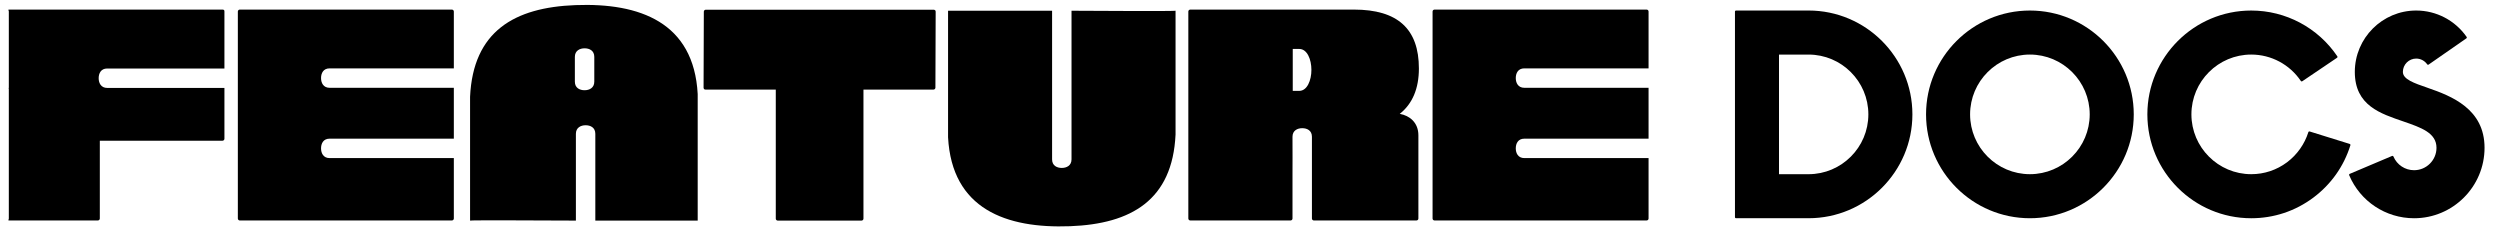
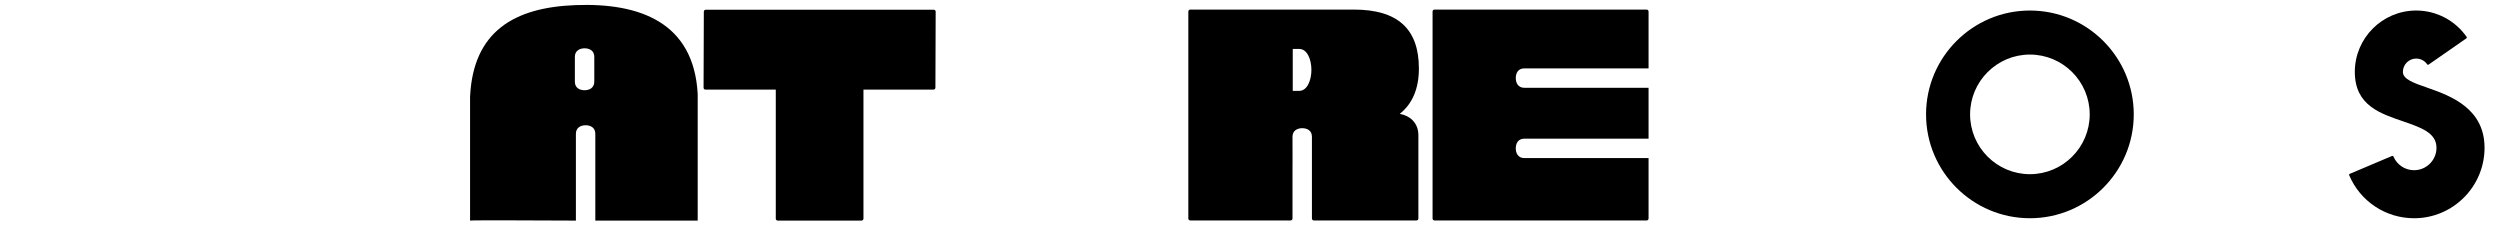
<svg xmlns="http://www.w3.org/2000/svg" id="A_Single" data-name="A Single" viewBox="0 0 1956.1 181">
  <path d="M731.6,8c-.3-.3-.7-.4-1.1-.4h-178.3c-.8,0-1.5.7-1.5,1.5l-.2,59.5c0,.4.2.8.4,1.1.3.3.7.4,1.1.4h55v101c0,.8.7,1.5,1.5,1.5h65.6c.8,0,1.5-.7,1.5-1.5v-101h54.8c.8,0,1.5-.7,1.5-1.5l.2-59.5c0-.4-.2-.8-.4-1.1h-.1Z" />
  <path d="M1095.2,89.1c10-7.9,15-19.9,15-35.5,0-31-16.6-46.1-50.8-46.1h-128.1c-.8,0-1.5.7-1.5,1.5v162c0,.8.7,1.5,1.5,1.5h78.5c.8,0,1.5-.7,1.5-1.5v-33.9c.1,0,0-28.2,0-28.2v-1.9c0-4.9,3.9-6.7,7.6-6.7s7.6,1.7,7.6,6.7v64c0,.8.7,1.5,1.5,1.5h80.3c.8,0,1.5-.7,1.5-1.5v-65.1c0-10-6.8-15.4-14.5-16.8h-.1ZM1026.1,54.7c0,8.1-3.3,16.4-9.5,16.4h-5.1v-32.8h5.1c6.2,0,9.5,8.2,9.5,16.4h0Z" />
-   <path d="M838.4,8.4v116.3c0,4.9-3.9,6.7-7.6,6.7s-7.6-1.7-7.6-6.7V8.4h-81.4v99c3,56.2,45.5,71.5,95.5,69.6,47.9-1.8,80.1-20.5,82.5-71.7V8.4c.4.4-57.8.2-81.4,0Z" />
-   <path d="M83.9,68.8c-4.9,0-6.7-3.9-6.7-7.6s1.7-7.6,6.7-7.6h91.7V9c0-.4,0-.8-.3-1.1-.3-.3-.7-.4-1.1-.4H6.9c-.8,0,0,.7,0,1.5v59.5c0,.4-.3.8,0,1.1.3.3-.4.4,0,.4v101c0,.8-.8,1.5,0,1.5h69.7c.8,0,1.5-.7,1.5-1.5v-60.9h96c.8,0,1.5-.7,1.5-1.5v-39.8h-91.7Z" />
-   <path d="M257.9,123.7c-4.9,0-6.7-3.9-6.7-7.6s1.7-7.6,6.7-7.6h97.2v-39.8h-97.2c-4.9,0-6.7-3.9-6.7-7.6s1.7-7.6,6.7-7.6h97.2V9c0-.8-.7-1.5-1.5-1.5h-166c-.8,0-1.5.7-1.5,1.5v162c0,.8.7,1.5,1.5,1.5h166c.8,0,1.5-.7,1.5-1.5v-47.3h-97.2,0Z" />
  <path d="M1192.7,123.7c-4.9,0-6.7-3.9-6.7-7.6s1.7-7.6,6.7-7.6h97.2v-39.8h-97.2c-4.9,0-6.7-3.9-6.7-7.6s1.7-7.6,6.7-7.6h97.2V9c0-.8-.7-1.5-1.5-1.5h-166c-.8,0-1.5.7-1.5,1.5v162c0,.8.7,1.5,1.5,1.5h166c.8,0,1.5-.7,1.5-1.5v-47.3h-97.2Z" />
  <path d="M450.3,4c-47.9,1.8-80.1,20.5-82.5,71.7v96.9c-.4-.4,60.1-.1,82.8,0v-67.9c0-4.9,3.9-6.7,7.6-6.7s7.6,1.7,7.6,6.7v67.9h80.1v-99c-3-56.2-45.5-71.5-95.5-69.6h-.1ZM465,63.9c0,4.9-3.9,6.7-7.6,6.7s-7.6-1.7-7.6-6.7v-19.4c0-4.9,3.9-6.7,7.6-6.7s7.6,1.7,7.6,6.7v19.4Z" />
  <path d="M1588.278,8.241c-44.798,0-81.257,36.449-81.257,81.257s36.449,81.257,81.257,81.257,81.257-36.449,81.257-81.257-36.449-81.257-81.257-81.257h0ZM1588.278,136.287c-25.802,0-46.8-20.998-46.8-46.8s20.998-46.8,46.8-46.8,46.8,20.998,46.8,46.8-20.998,46.8-46.8,46.8Z" />
-   <path d="M1415.083,8.241h-56.758c-.449,0-.821.372-.821.821v160.862c0,.449.372.821.821.821h56.758c44.798,0,81.257-36.449,81.257-81.257s-36.449-81.257-81.257-81.257v.011ZM1415.083,136.287h-23.121V42.698h23.121c25.802,0,46.8,20.998,46.8,46.8s-20.998,46.8-46.8,46.8v-.011Z" />
-   <path d="M1838.516,112.619l-31.339-9.75c-.208-.066-.438-.044-.624.055-.197.098-.339.274-.405.481-2.9,9.323-8.83,17.694-16.709,23.592-8.13,6.073-17.803,9.29-27.99,9.29-25.802,0-46.8-20.998-46.8-46.8s20.998-46.8,46.8-46.8c15.571,0,30.08,7.714,38.812,20.648.12.175.306.306.525.35s.438,0,.613-.12l27.192-18.372c.372-.252.471-.766.219-1.138-15.155-22.421-40.333-35.814-67.372-35.814-44.798,0-81.257,36.449-81.257,81.257s36.449,81.257,81.257,81.257c17.683,0,34.501-5.581,48.627-16.151,13.842-10.351,23.865-24.511,28.975-40.946.131-.438-.109-.897-.536-1.029l.011-.011Z" />
  <path d="M1899.465,68.697c-10.811-3.72-19.357-6.664-19.357-12.474.022-5.734,4.694-10.395,10.428-10.395,3.414,0,6.62,1.685,8.579,4.497.12.175.317.295.525.339.208.033.438,0,.613-.131l29.522-20.517c.175-.12.295-.317.339-.525.044-.219,0-.438-.131-.613-8.984-12.923-23.734-20.637-39.458-20.637-26.48,0-48.026,21.545-48.026,48.026s20.276,32.641,38.167,38.823c13.809,4.771,25.736,8.896,25.736,20.561,0,9.662-7.867,17.53-17.53,17.53-7.069,0-13.404-4.202-16.162-10.712-.087-.197-.241-.361-.449-.438-.197-.088-.427-.077-.624,0l-33.111,14.006c-.416.175-.613.657-.438,1.072,8.644,20.451,28.581,33.658,50.783,33.658,30.398,0,55.127-24.73,55.127-55.127s-25.747-40.465-44.557-46.931l.022-.011Z" />
</svg>